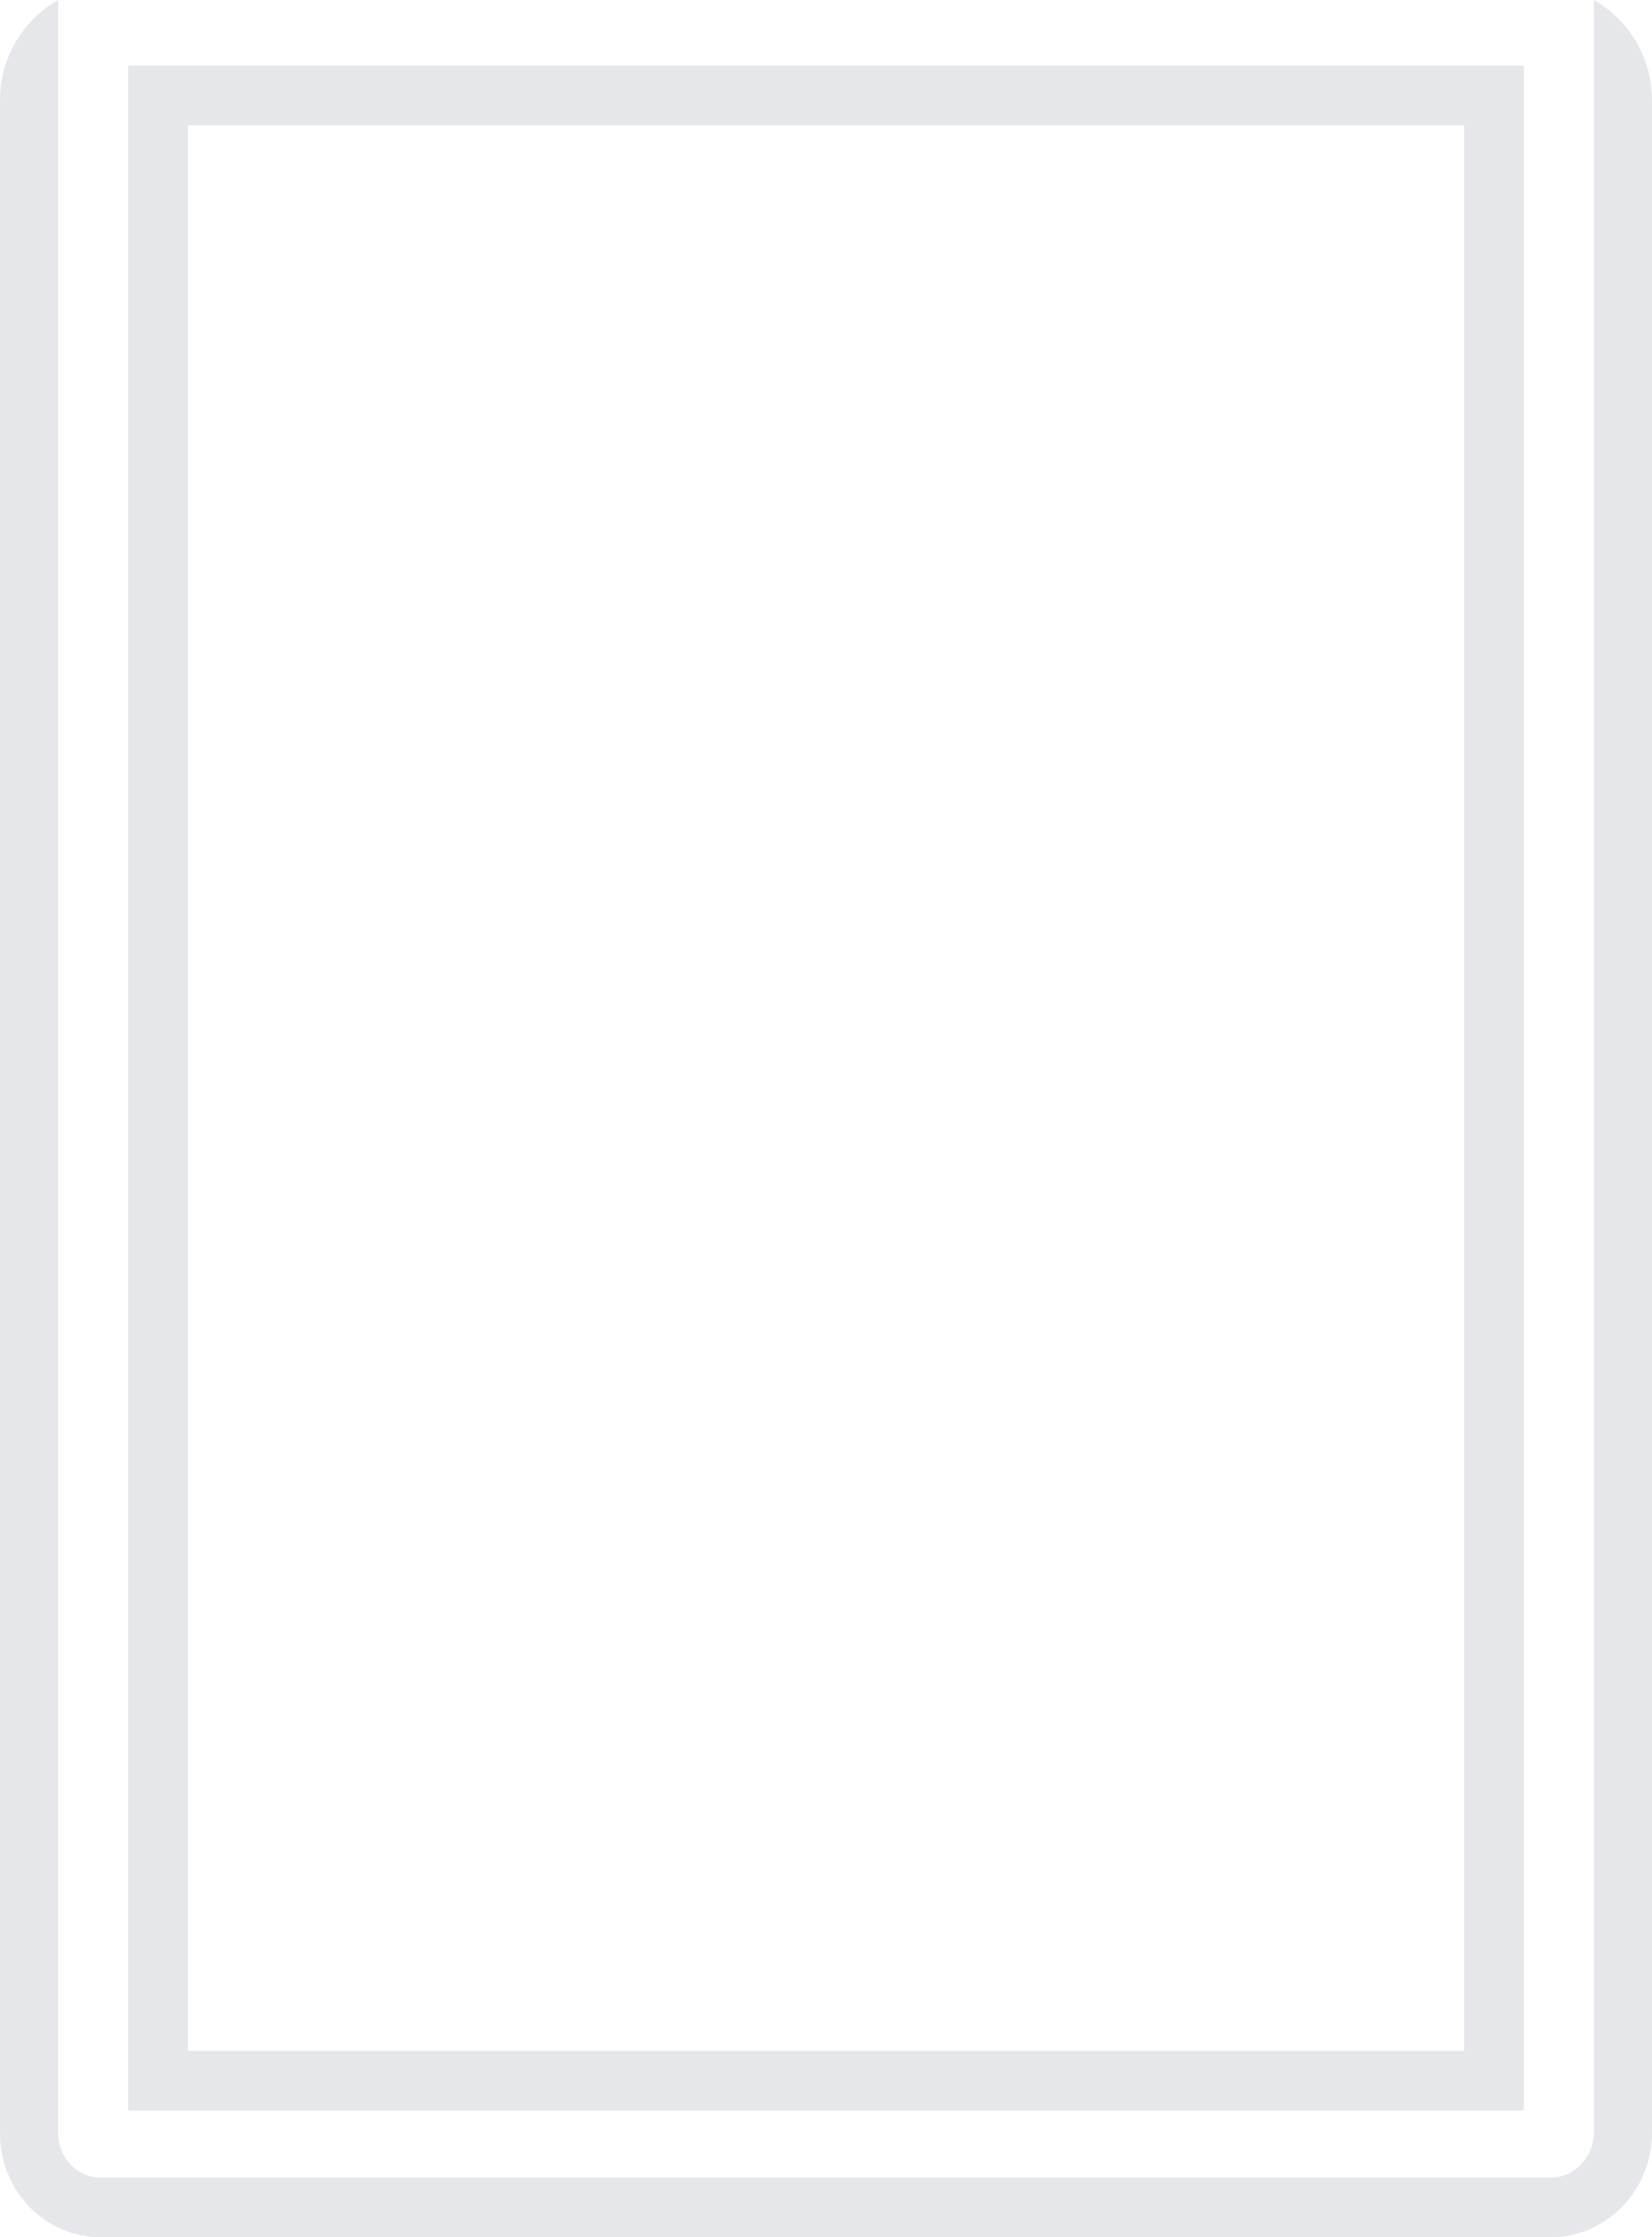
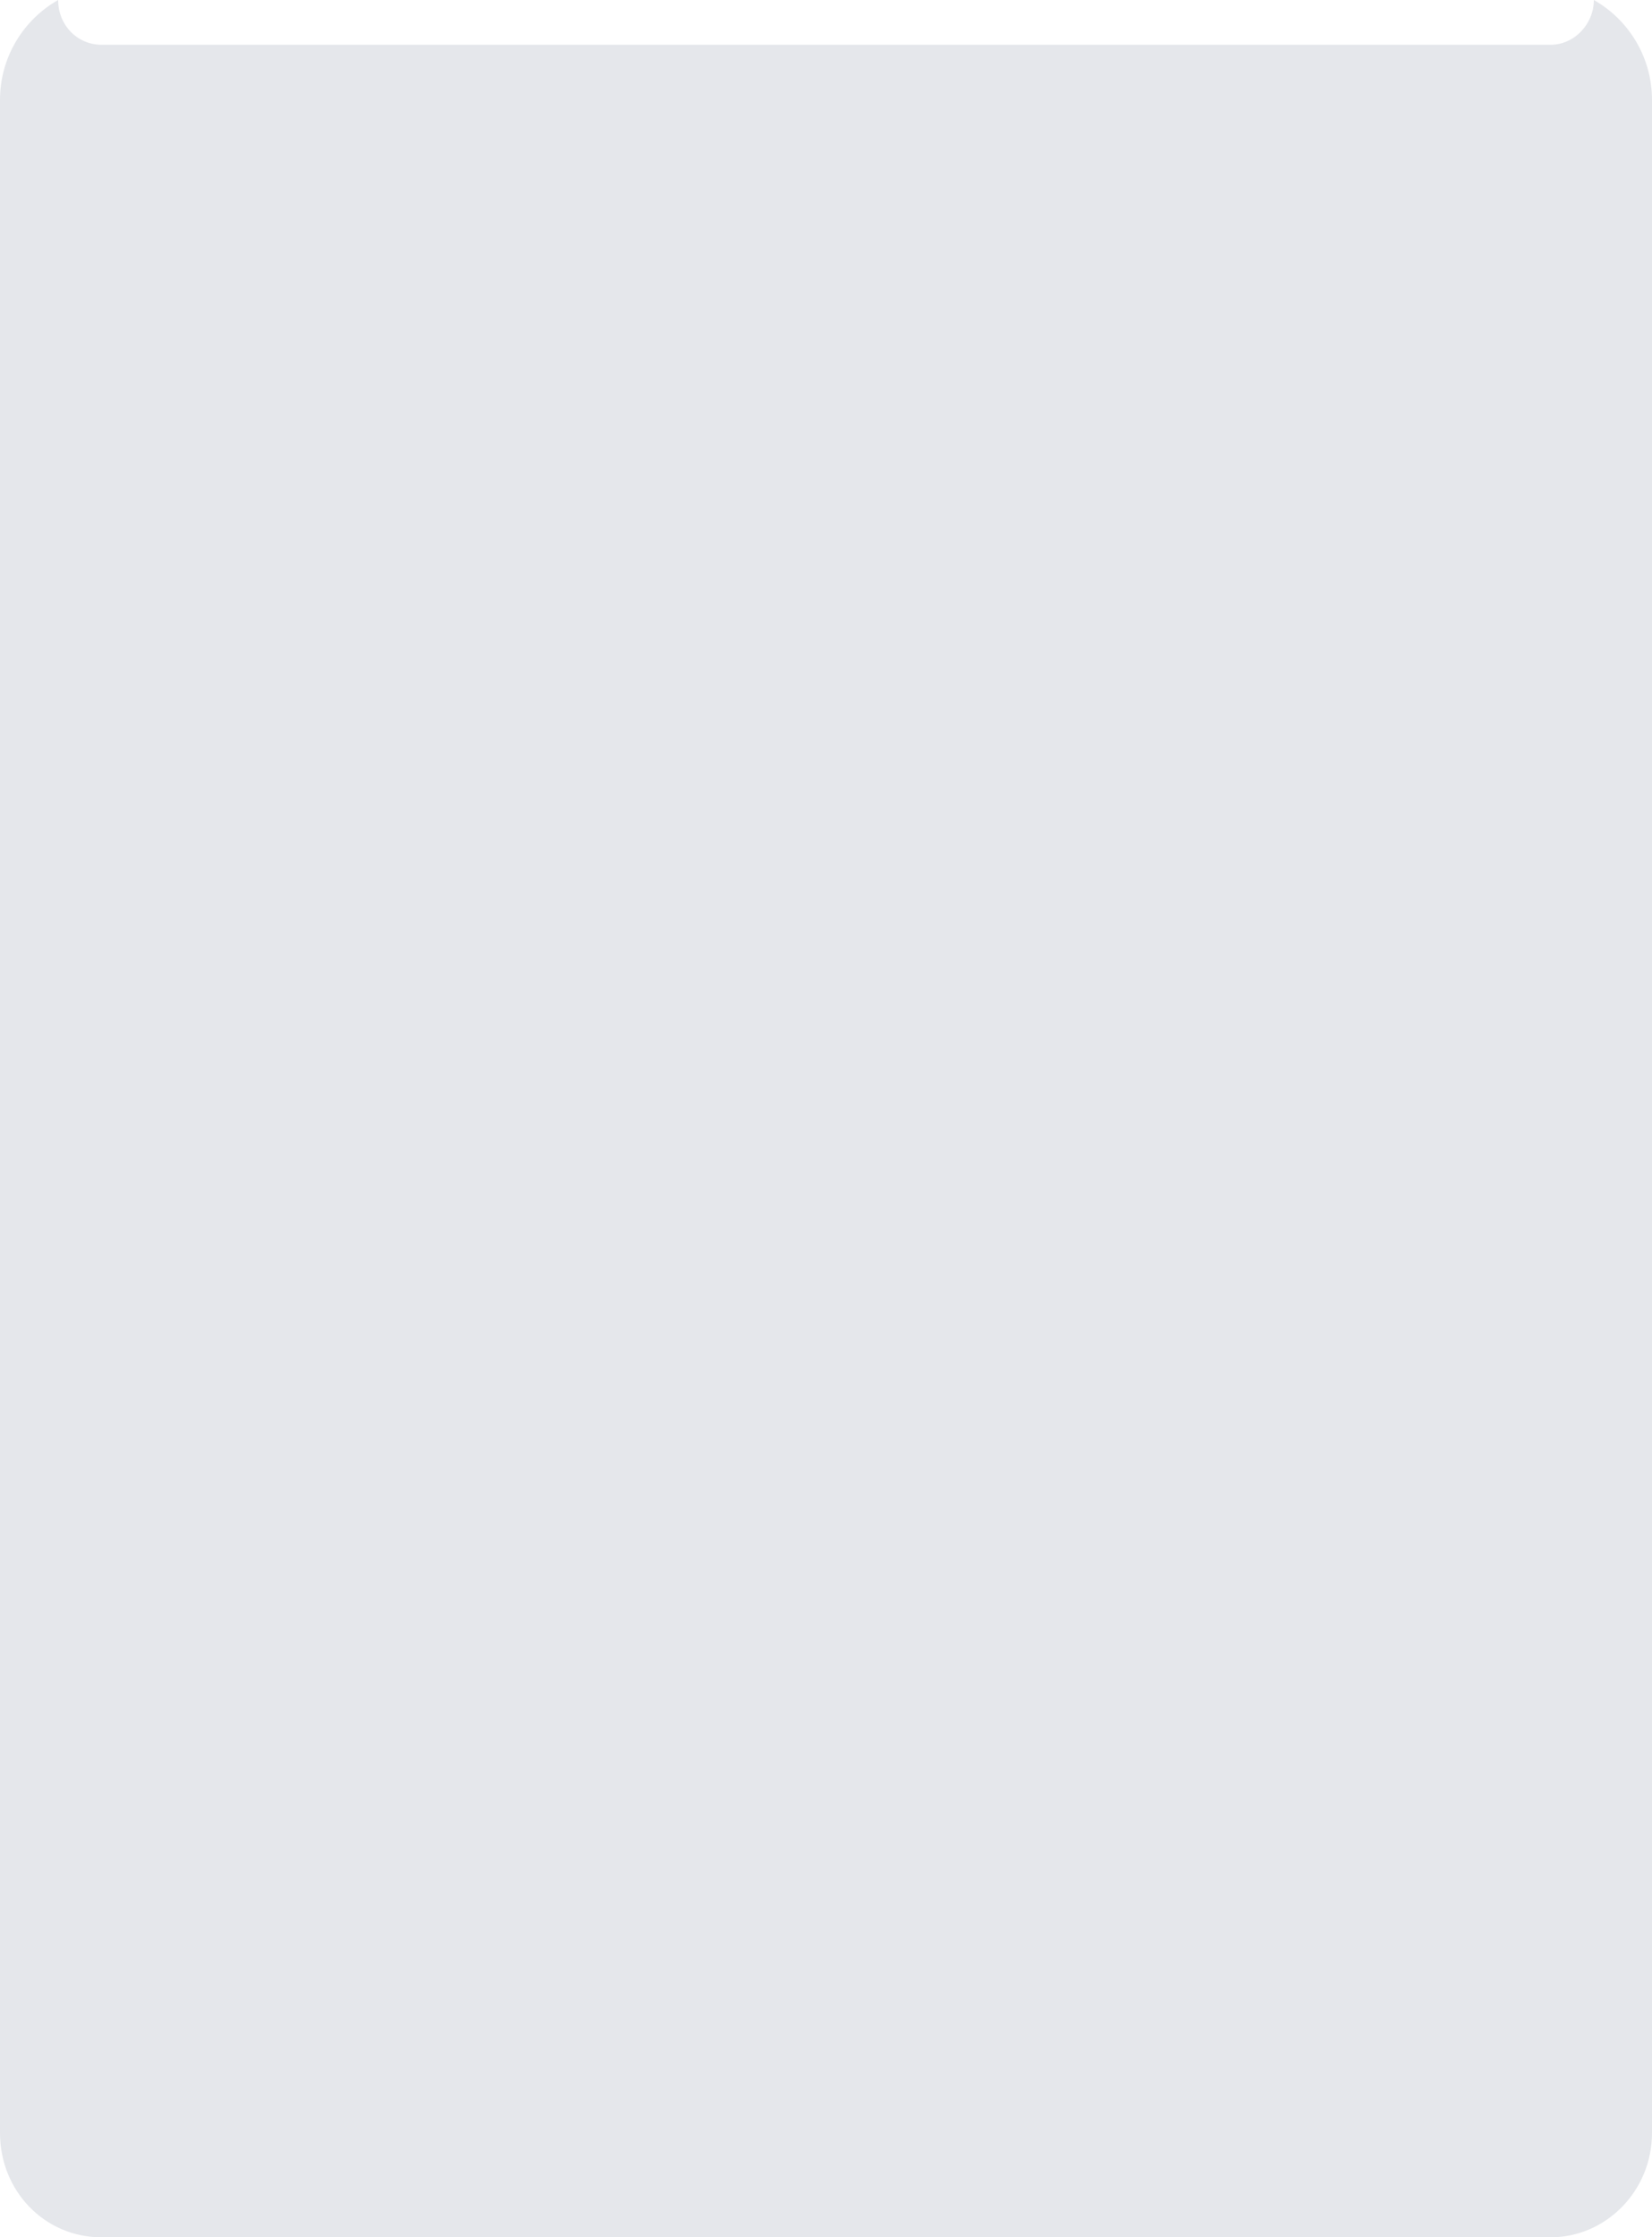
<svg xmlns="http://www.w3.org/2000/svg" viewBox="0 0 110.8 150" version="1.1" id="a">
  <defs>
    <style>
      .st0 {
        fill: #e5e7eb;
      }
    </style>
  </defs>
-   <path d="M106.9,0v143c0,1.6-1.3,3-2.9,3H6.8c-1.6,0-2.9-1.3-2.9-3V0C1.6,1.3,0,3.8,0,6.7v136.3c0,3.9,3,7,6.8,7h97.2c3.7,0,6.8-3.1,6.8-7V6.7c0-2.9-1.6-5.4-3.9-6.7h0Z" class="st0" />
-   <path d="M98.2,8.4v129.1H12.6V8.4h85.6M102.2,4.4H8.6v137.1h93.6V4.4h0Z" class="st0" />
+   <path d="M106.9,0c0,1.6-1.3,3-2.9,3H6.8c-1.6,0-2.9-1.3-2.9-3V0C1.6,1.3,0,3.8,0,6.7v136.3c0,3.9,3,7,6.8,7h97.2c3.7,0,6.8-3.1,6.8-7V6.7c0-2.9-1.6-5.4-3.9-6.7h0Z" class="st0" />
</svg>